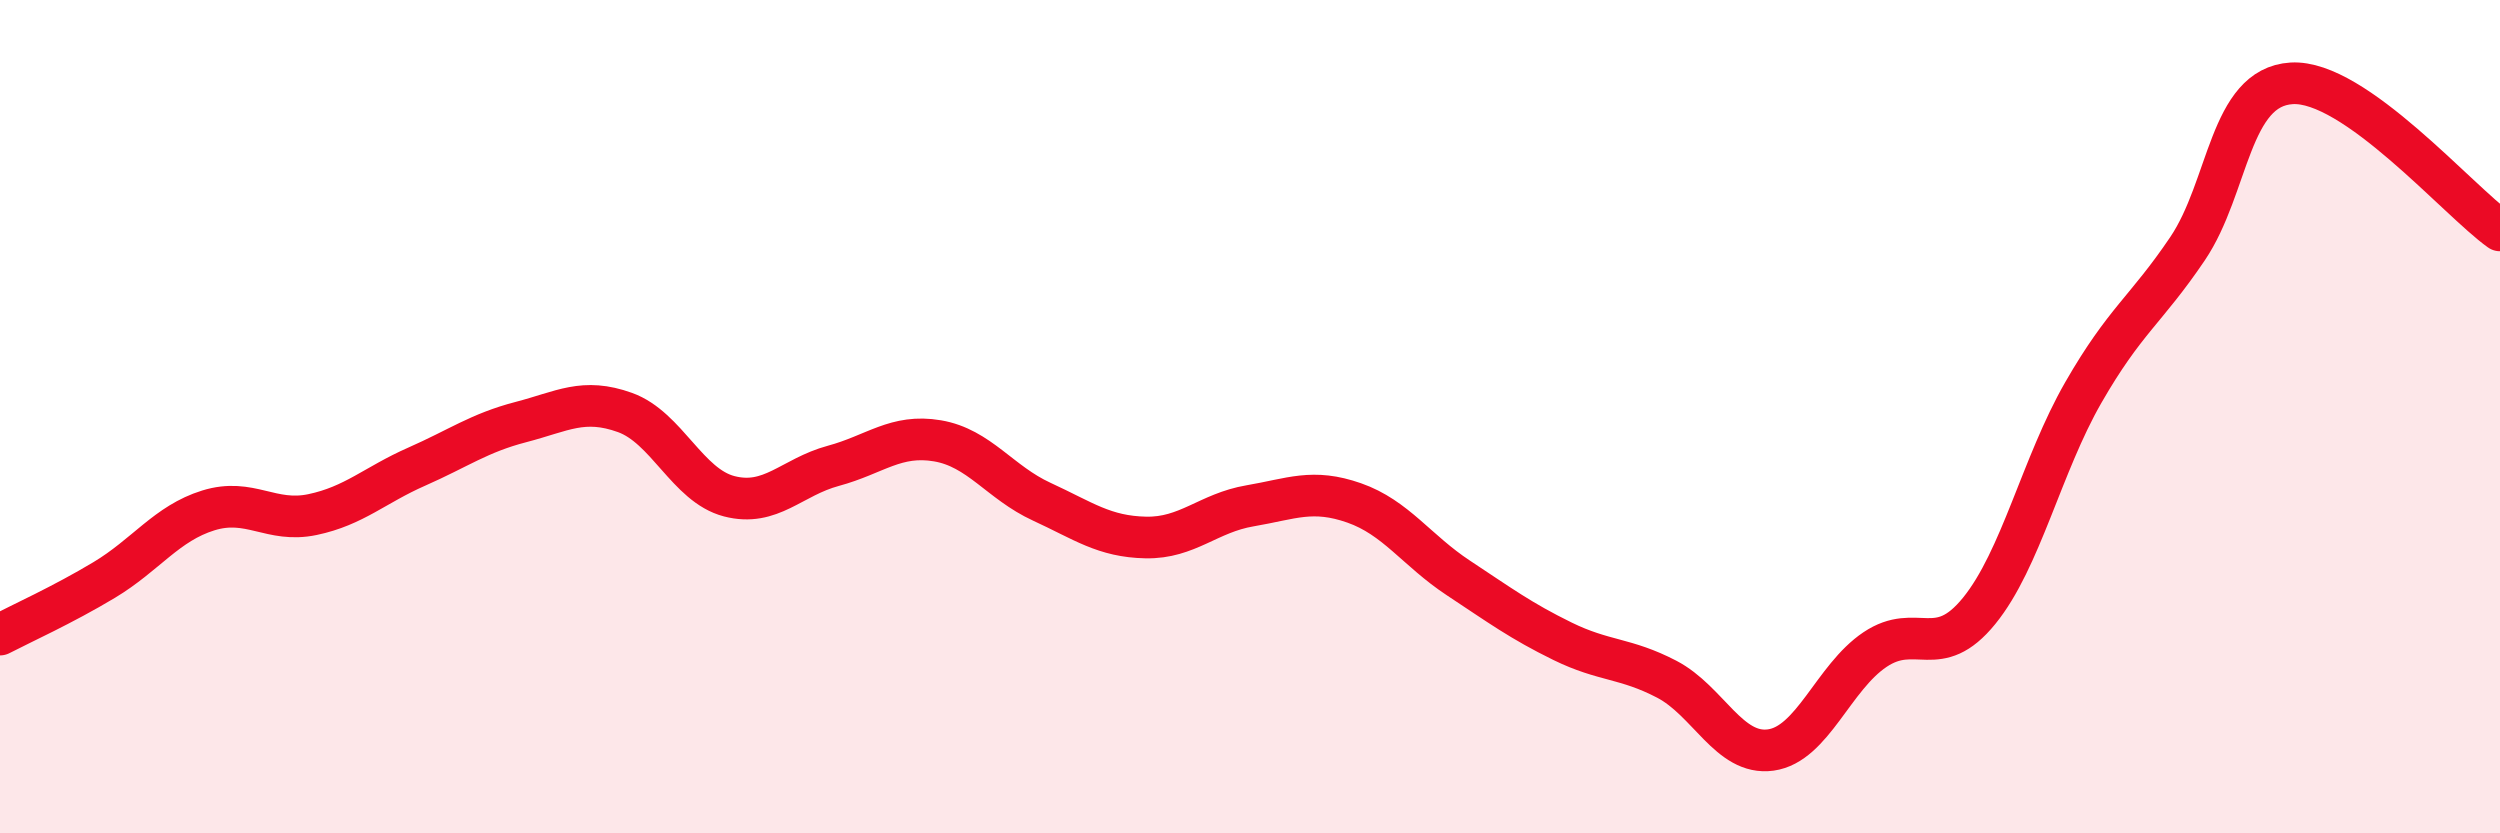
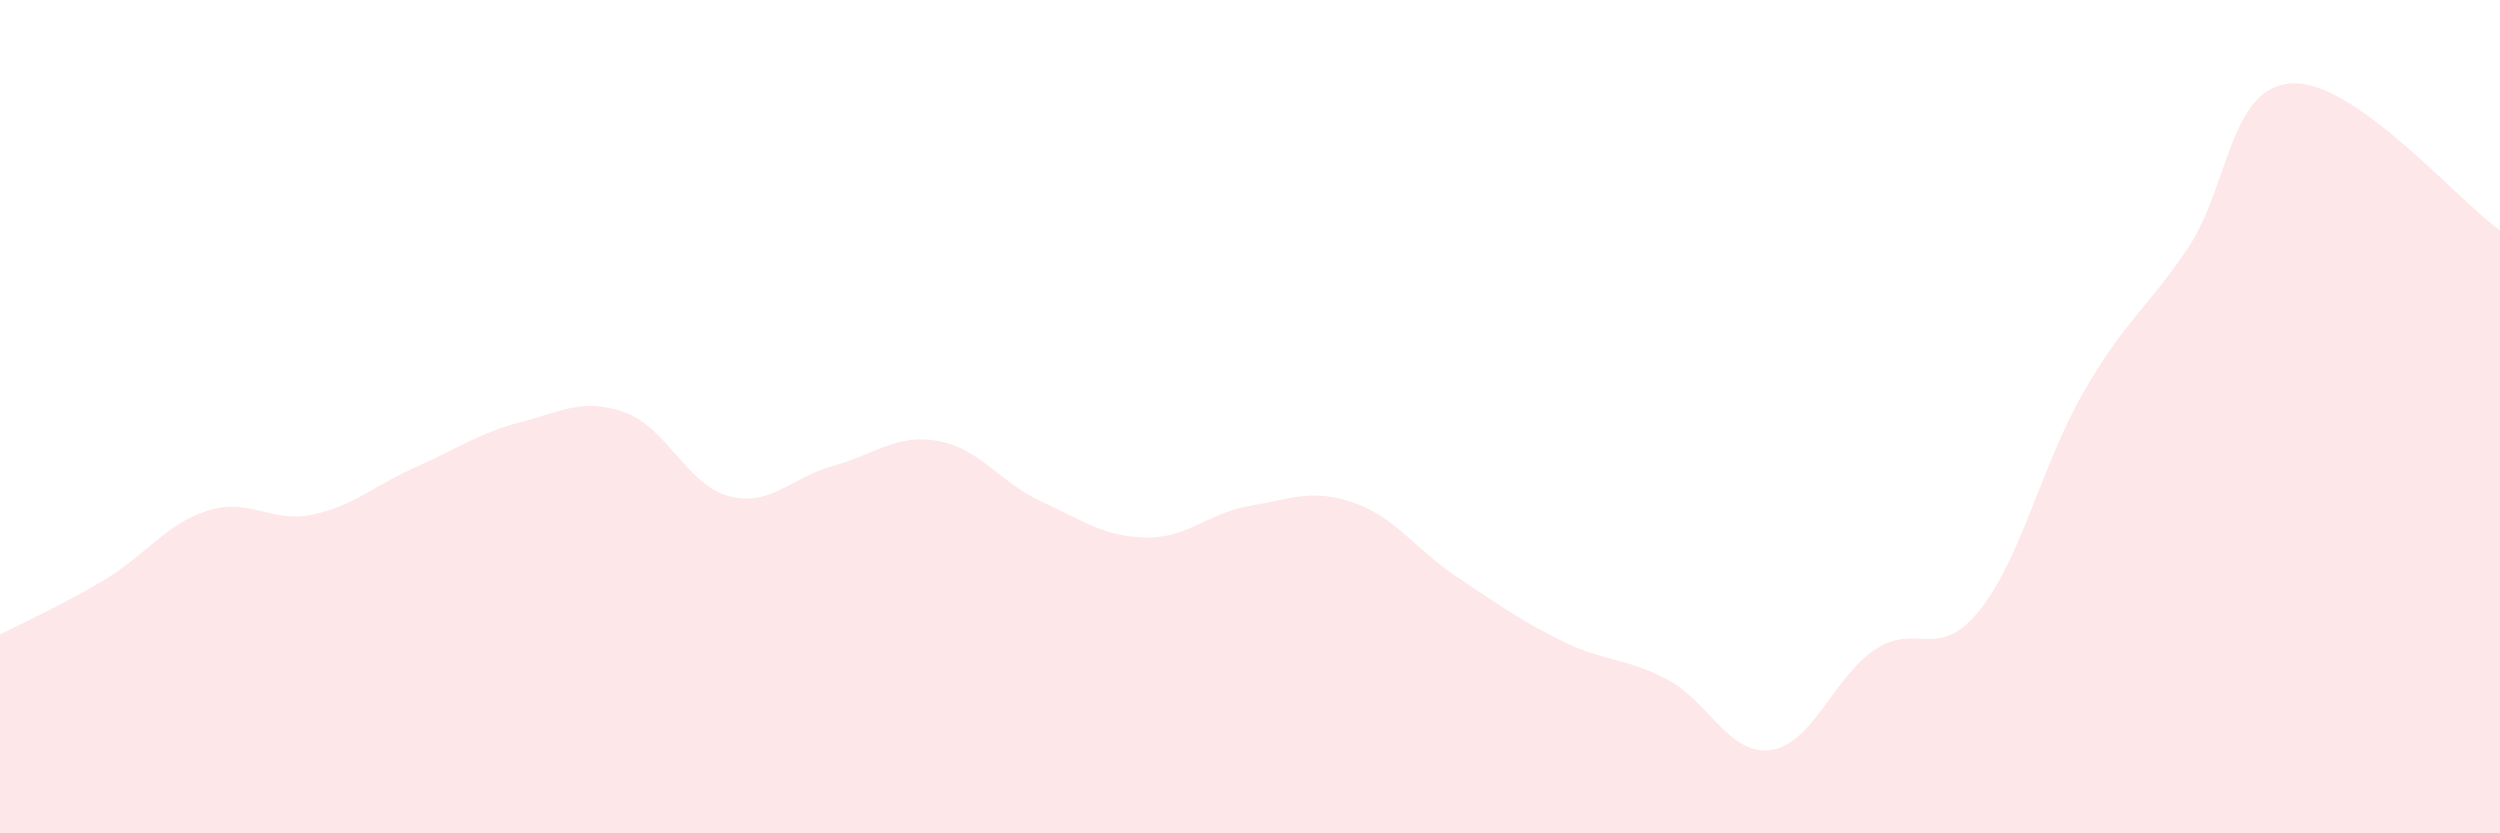
<svg xmlns="http://www.w3.org/2000/svg" width="60" height="20" viewBox="0 0 60 20">
-   <path d="M 0,15.23 C 0.5,14.97 1.5,14.52 2.5,13.92 C 3.5,13.32 4,12.56 5,12.25 C 6,11.94 6.5,12.56 7.5,12.35 C 8.5,12.14 9,11.64 10,11.2 C 11,10.76 11.5,10.39 12.5,10.13 C 13.5,9.87 14,9.54 15,9.9 C 16,10.26 16.5,11.65 17.5,11.91 C 18.5,12.17 19,11.45 20,11.18 C 21,10.91 21.5,10.41 22.5,10.58 C 23.5,10.75 24,11.58 25,12.04 C 26,12.5 26.5,12.88 27.5,12.9 C 28.5,12.92 29,12.31 30,12.14 C 31,11.97 31.5,11.72 32.5,12.07 C 33.5,12.42 34,13.21 35,13.87 C 36,14.53 36.5,14.9 37.5,15.39 C 38.5,15.88 39,15.78 40,16.3 C 41,16.82 41.5,18.14 42.5,18 C 43.5,17.86 44,16.26 45,15.59 C 46,14.92 46.5,15.89 47.5,14.66 C 48.5,13.43 49,11.16 50,9.42 C 51,7.68 51.5,7.45 52.5,5.97 C 53.5,4.49 53.5,2.09 55,2 C 56.5,1.91 59,4.82 60,5.53L60 20L0 20Z" fill="#EB0A25" opacity="0.1" stroke-linecap="round" stroke-linejoin="round" />
-   <path d="M 0,15.23 C 0.5,14.97 1.5,14.52 2.5,13.92 C 3.5,13.32 4,12.56 5,12.25 C 6,11.94 6.5,12.56 7.5,12.35 C 8.5,12.14 9,11.64 10,11.2 C 11,10.76 11.5,10.39 12.5,10.13 C 13.5,9.87 14,9.54 15,9.9 C 16,10.26 16.5,11.65 17.5,11.91 C 18.5,12.17 19,11.45 20,11.18 C 21,10.91 21.5,10.41 22.5,10.58 C 23.5,10.75 24,11.58 25,12.04 C 26,12.5 26.5,12.88 27.5,12.9 C 28.5,12.92 29,12.31 30,12.14 C 31,11.97 31.5,11.72 32.5,12.07 C 33.5,12.42 34,13.21 35,13.87 C 36,14.53 36.5,14.9 37.5,15.39 C 38.5,15.88 39,15.78 40,16.3 C 41,16.82 41.5,18.14 42.5,18 C 43.5,17.86 44,16.26 45,15.59 C 46,14.92 46.5,15.89 47.5,14.66 C 48.5,13.43 49,11.16 50,9.42 C 51,7.68 51.5,7.45 52.5,5.97 C 53.5,4.49 53.5,2.09 55,2 C 56.5,1.91 59,4.82 60,5.53" stroke="#EB0A25" stroke-width="1" fill="none" stroke-linecap="round" stroke-linejoin="round" />
+   <path d="M 0,15.23 C 0.5,14.97 1.5,14.52 2.5,13.92 C 3.5,13.32 4,12.56 5,12.25 C 6,11.94 6.5,12.56 7.5,12.35 C 8.5,12.14 9,11.64 10,11.2 C 11,10.76 11.5,10.39 12.5,10.13 C 13.5,9.87 14,9.54 15,9.9 C 16,10.26 16.5,11.65 17.5,11.91 C 18.5,12.17 19,11.45 20,11.18 C 21,10.91 21.5,10.41 22.5,10.58 C 23.5,10.75 24,11.58 25,12.04 C 26,12.5 26.5,12.88 27.5,12.9 C 28.5,12.92 29,12.31 30,12.14 C 31,11.97 31.5,11.72 32.5,12.07 C 33.5,12.42 34,13.21 35,13.87 C 36,14.53 36.5,14.9 37.5,15.39 C 38.5,15.88 39,15.78 40,16.3 C 41,16.82 41.5,18.14 42.5,18 C 43.5,17.86 44,16.26 45,15.59 C 46,14.92 46.5,15.89 47.5,14.66 C 48.5,13.43 49,11.16 50,9.42 C 51,7.68 51.5,7.45 52.5,5.97 C 53.5,4.49 53.5,2.09 55,2 C 56.5,1.91 59,4.82 60,5.53L60 20L0 20" fill="#EB0A25" opacity="0.1" stroke-linecap="round" stroke-linejoin="round" />
</svg>